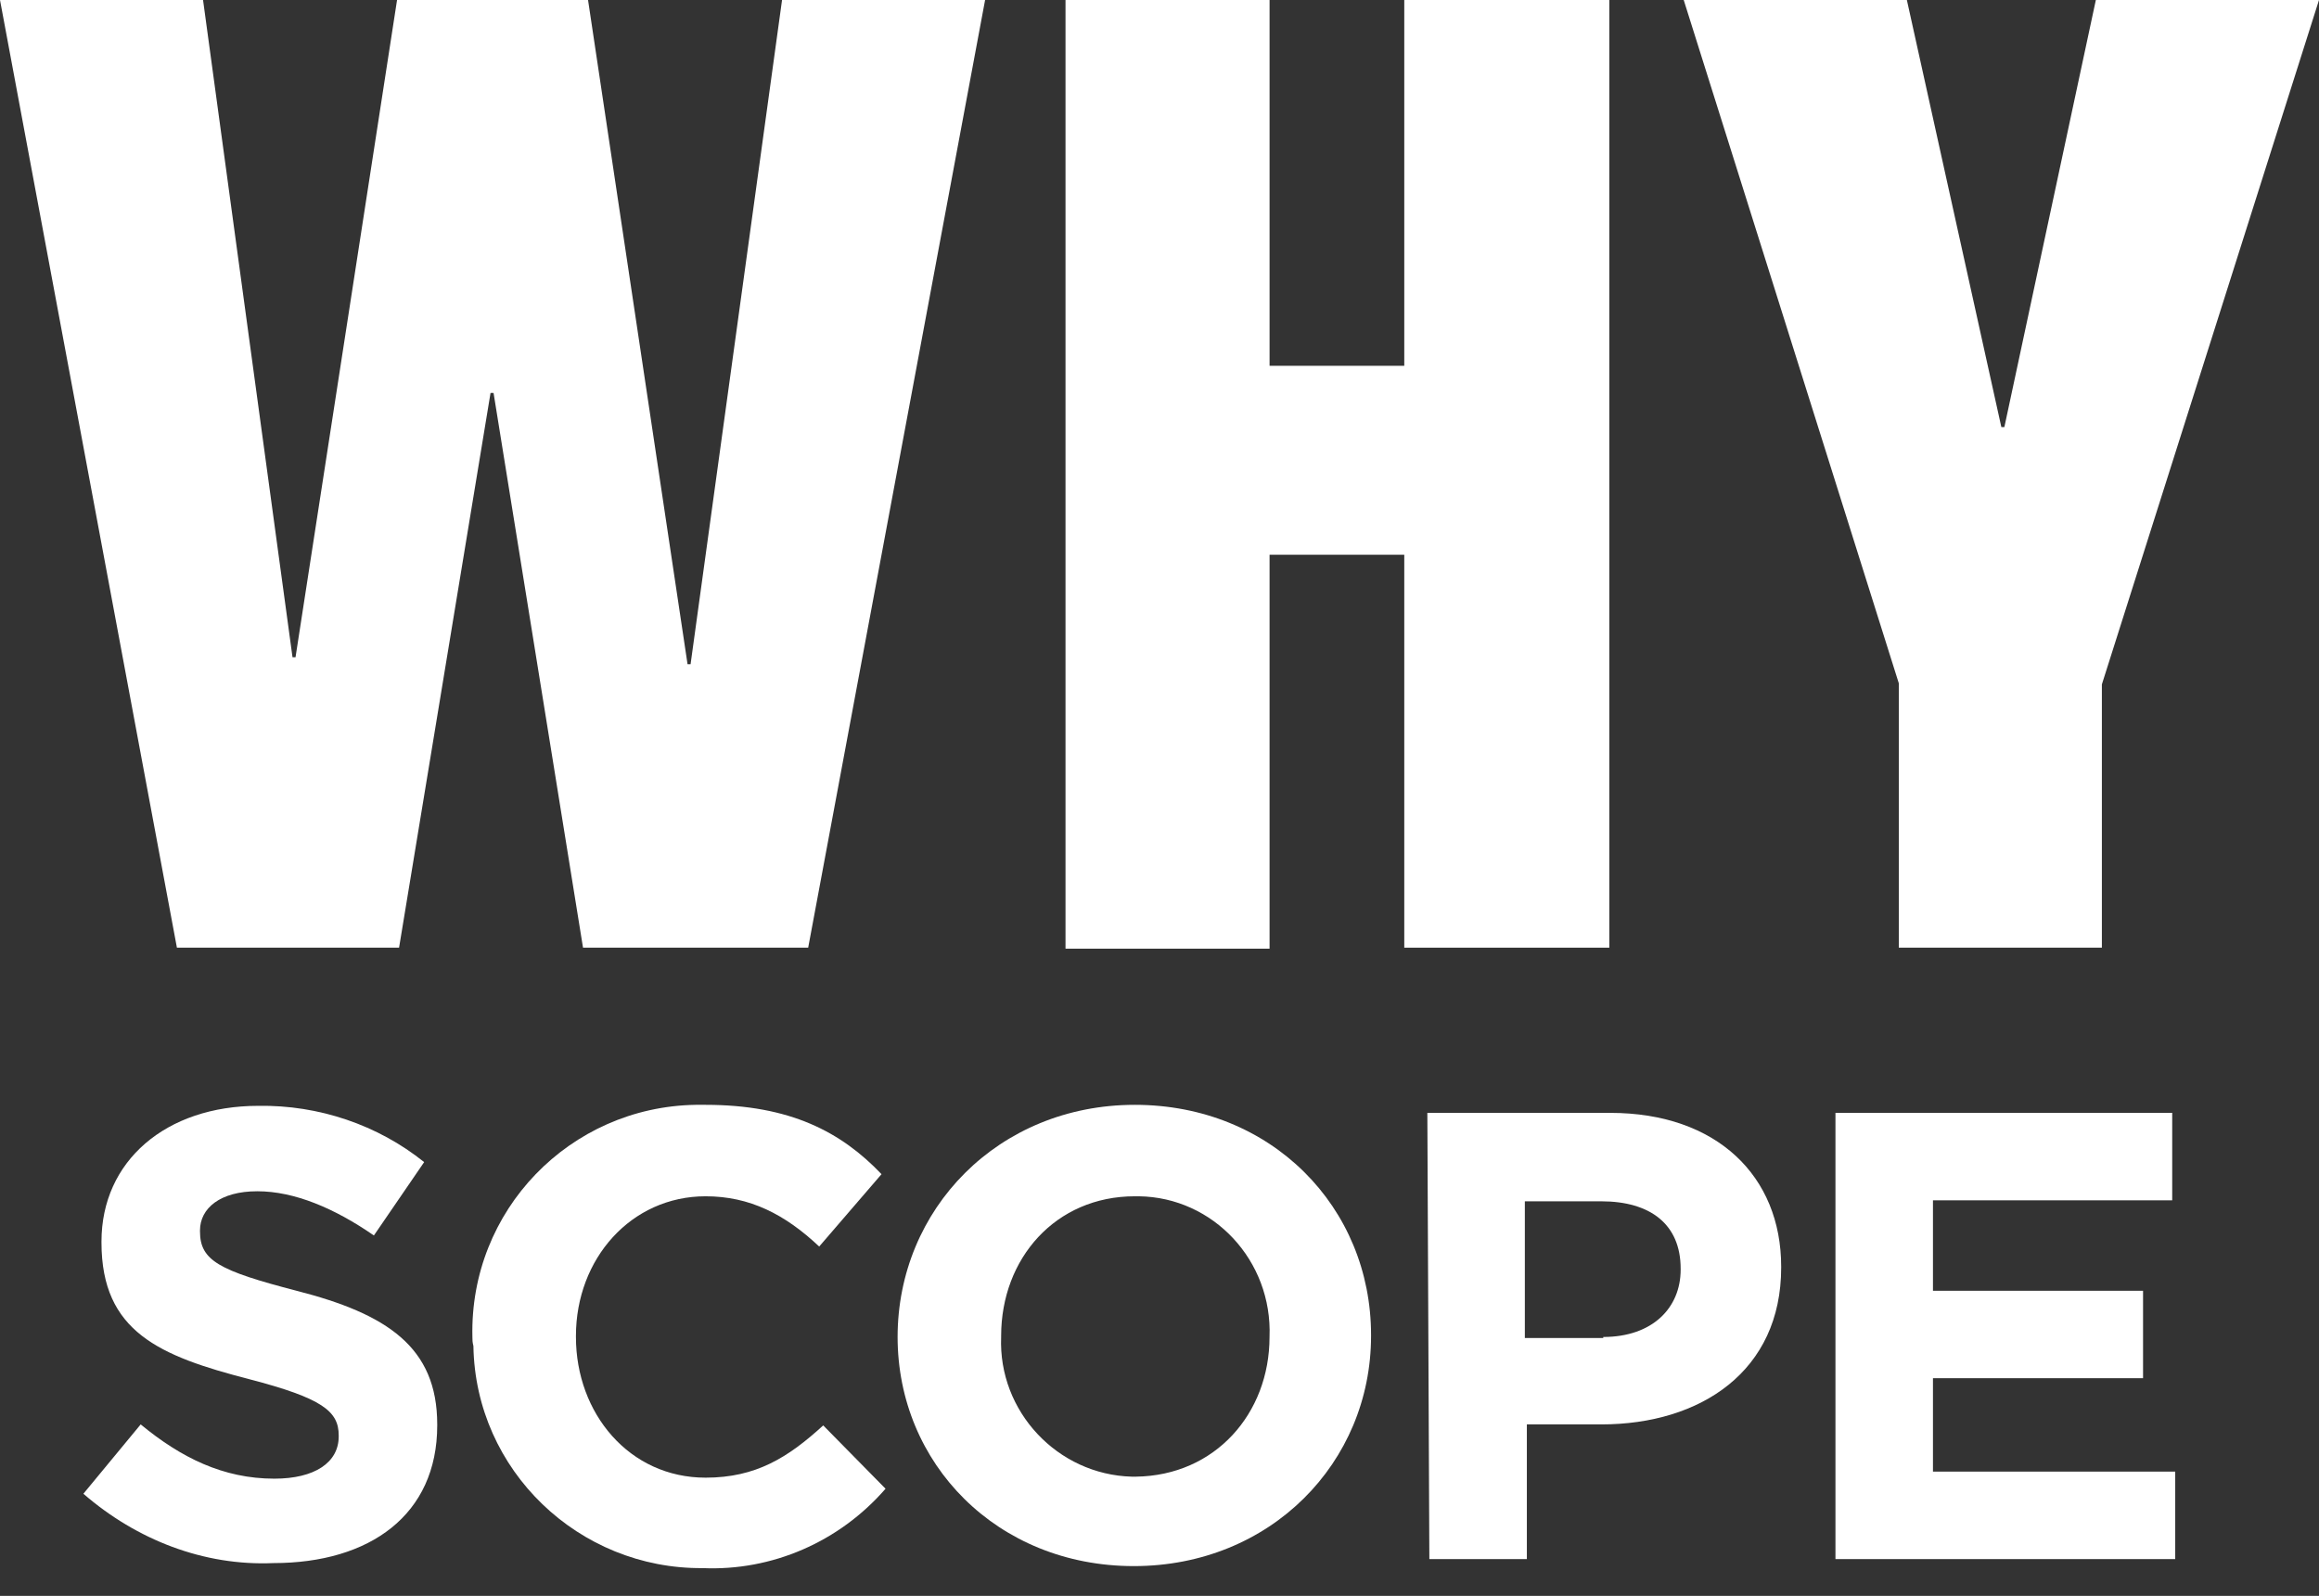
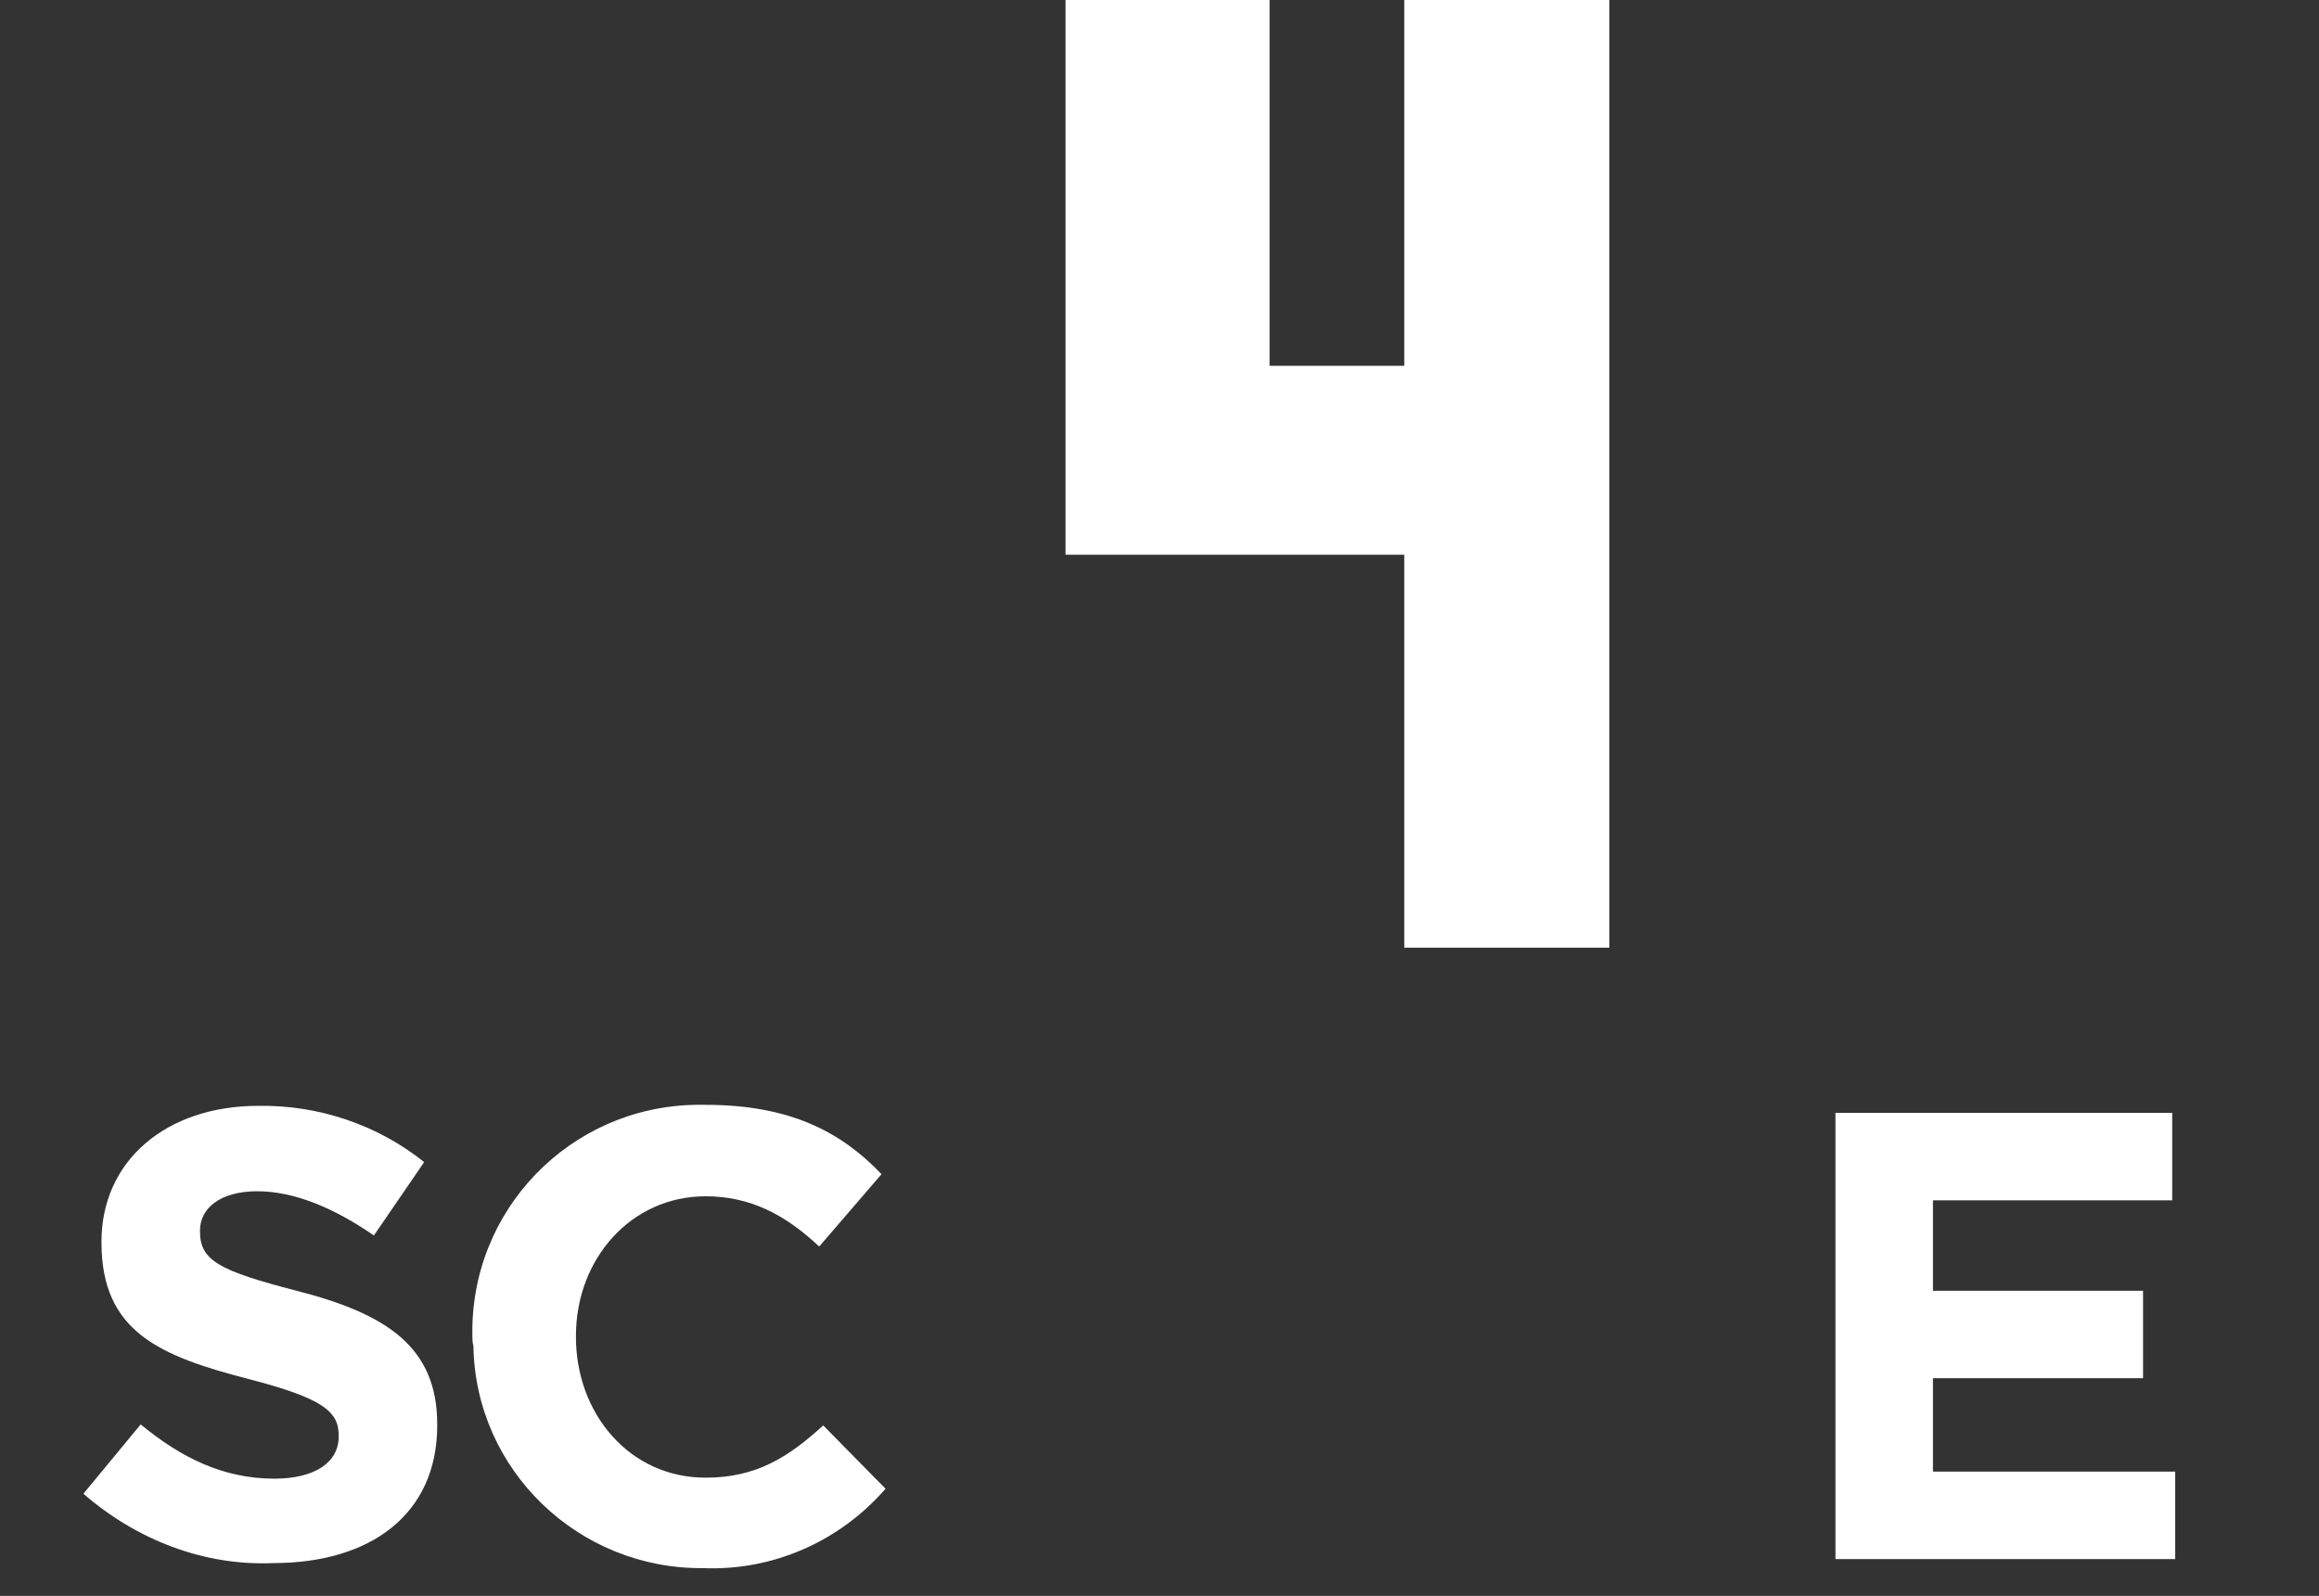
<svg xmlns="http://www.w3.org/2000/svg" version="1.1" id="Layer_1" x="0px" y="0px" viewBox="0 0 230.7 158.8" style="enable-background:new 0 0 230.7 158.8;" xml:space="preserve">
  <rect x="0" y="0" width="230.7" height="158.8" fill="#333333" stroke="none" />
  <style type="text/css">
	.st0{fill:#FFFFFF;}
</style>
  <g>
-     <path class="st0" d="M80.4,94.3H58l-8.9-55.2h-0.3l-9.1,55.2H17.6L0,0h20.2l8.9,65.4h0.3L39.5,0h19l9.9,66.1h0.3L77.8,0H98   L80.4,94.3z" />
-     <path class="st0" d="M126.3,0v36.4h13.4V0h20.4v94.3h-20.4V55.2h-13.4v39.2H106V0H126.3z" />
-     <path class="st0" d="M209.1,68.1v26.2h-20.2V68L167.5,0h22.2l9.4,42.5h0.3L208.5,0h22.2L209.1,68.1z" />
+     <path class="st0" d="M126.3,0v36.4h13.4V0h20.4v94.3h-20.4V55.2h-13.4H106V0H126.3z" />
  </g>
  <g id="Group_170" transform="translate(203.196 145.139)">
    <path id="Path_2718" class="st0" d="M-194.9,3.5l5.7-6.9c4,3.3,8.2,5.4,13.3,5.4c4,0,6.4-1.6,6.4-4.2v-0.1c0-2.4-1.6-3.7-8.9-5.6   c-8.9-2.3-14.7-4.7-14.7-13.6v-0.1c0-8,6.4-13.5,15.6-13.5c6-0.1,11.9,1.9,16.5,5.6l-5,7.3c-3.9-2.7-7.9-4.4-11.6-4.4   s-5.7,1.7-5.7,3.9v0.1c0,2.9,1.9,3.9,9.6,5.9c9,2.3,14,5.6,14,13.3v0.1c0,8.9-6.7,13.7-16.3,13.7C-182.9,10.7-189.6,8.1-194.9,3.5z   " />
    <path id="Path_2719" class="st0" d="M-156.2-12.1L-156.2-12.1c-0.3-12.6,9.7-22.9,22.2-23.1c0.3,0,0.7,0,1,0   c8.4,0,13.5,2.7,17.5,6.9l-6.2,7.2c-3.4-3.2-6.9-5-11.3-5c-7.4,0-12.9,6.2-12.9,13.9v0.1c0,7.6,5.3,14,12.9,14c5,0,8.2-2,11.7-5.2   l6.2,6.3c-4.6,5.3-11.3,8.2-18.2,7.9c-12.3,0.1-22.6-9.7-22.8-22.1C-156.2-11.6-156.2-11.8-156.2-12.1z" />
-     <path id="Path_2720" class="st0" d="M-113.9-12.1L-113.9-12.1c0-12.7,10-23.1,23.6-23.1s23.5,10.2,23.5,22.9v0.1   c0,12.6-10,22.9-23.6,22.9S-113.9,0.5-113.9-12.1z M-76.9-12.1L-76.9-12.1c0.3-7.6-5.6-13.9-13-14c-0.1,0-0.3,0-0.4,0   c-7.9,0-13.3,6.2-13.3,13.9v0.1c-0.3,7.4,5.6,13.7,13,13.9c0.1,0,0.3,0,0.4,0C-82.3,1.7-76.9-4.5-76.9-12.1z" />
-     <path id="Path_2721" class="st0" d="M-61.2-34.4H-43c10.6,0,17,6.3,17,15.3v0.1c0,10.3-8,15.6-17.9,15.6h-7.4V10H-61L-61.2-34.4z    M-43.7-12.1c4.9,0,7.7-2.9,7.7-6.7v-0.1c0-4.4-3-6.7-7.9-6.7h-7.6v13.6H-43.7z" />
    <path id="Path_2722" class="st0" d="M-20.6-34.4h33.5v8.7h-23.8v9H10v8.7h-20.9v9.3h24.1v8.7h-33.8V-34.4z" />
  </g>
</svg>